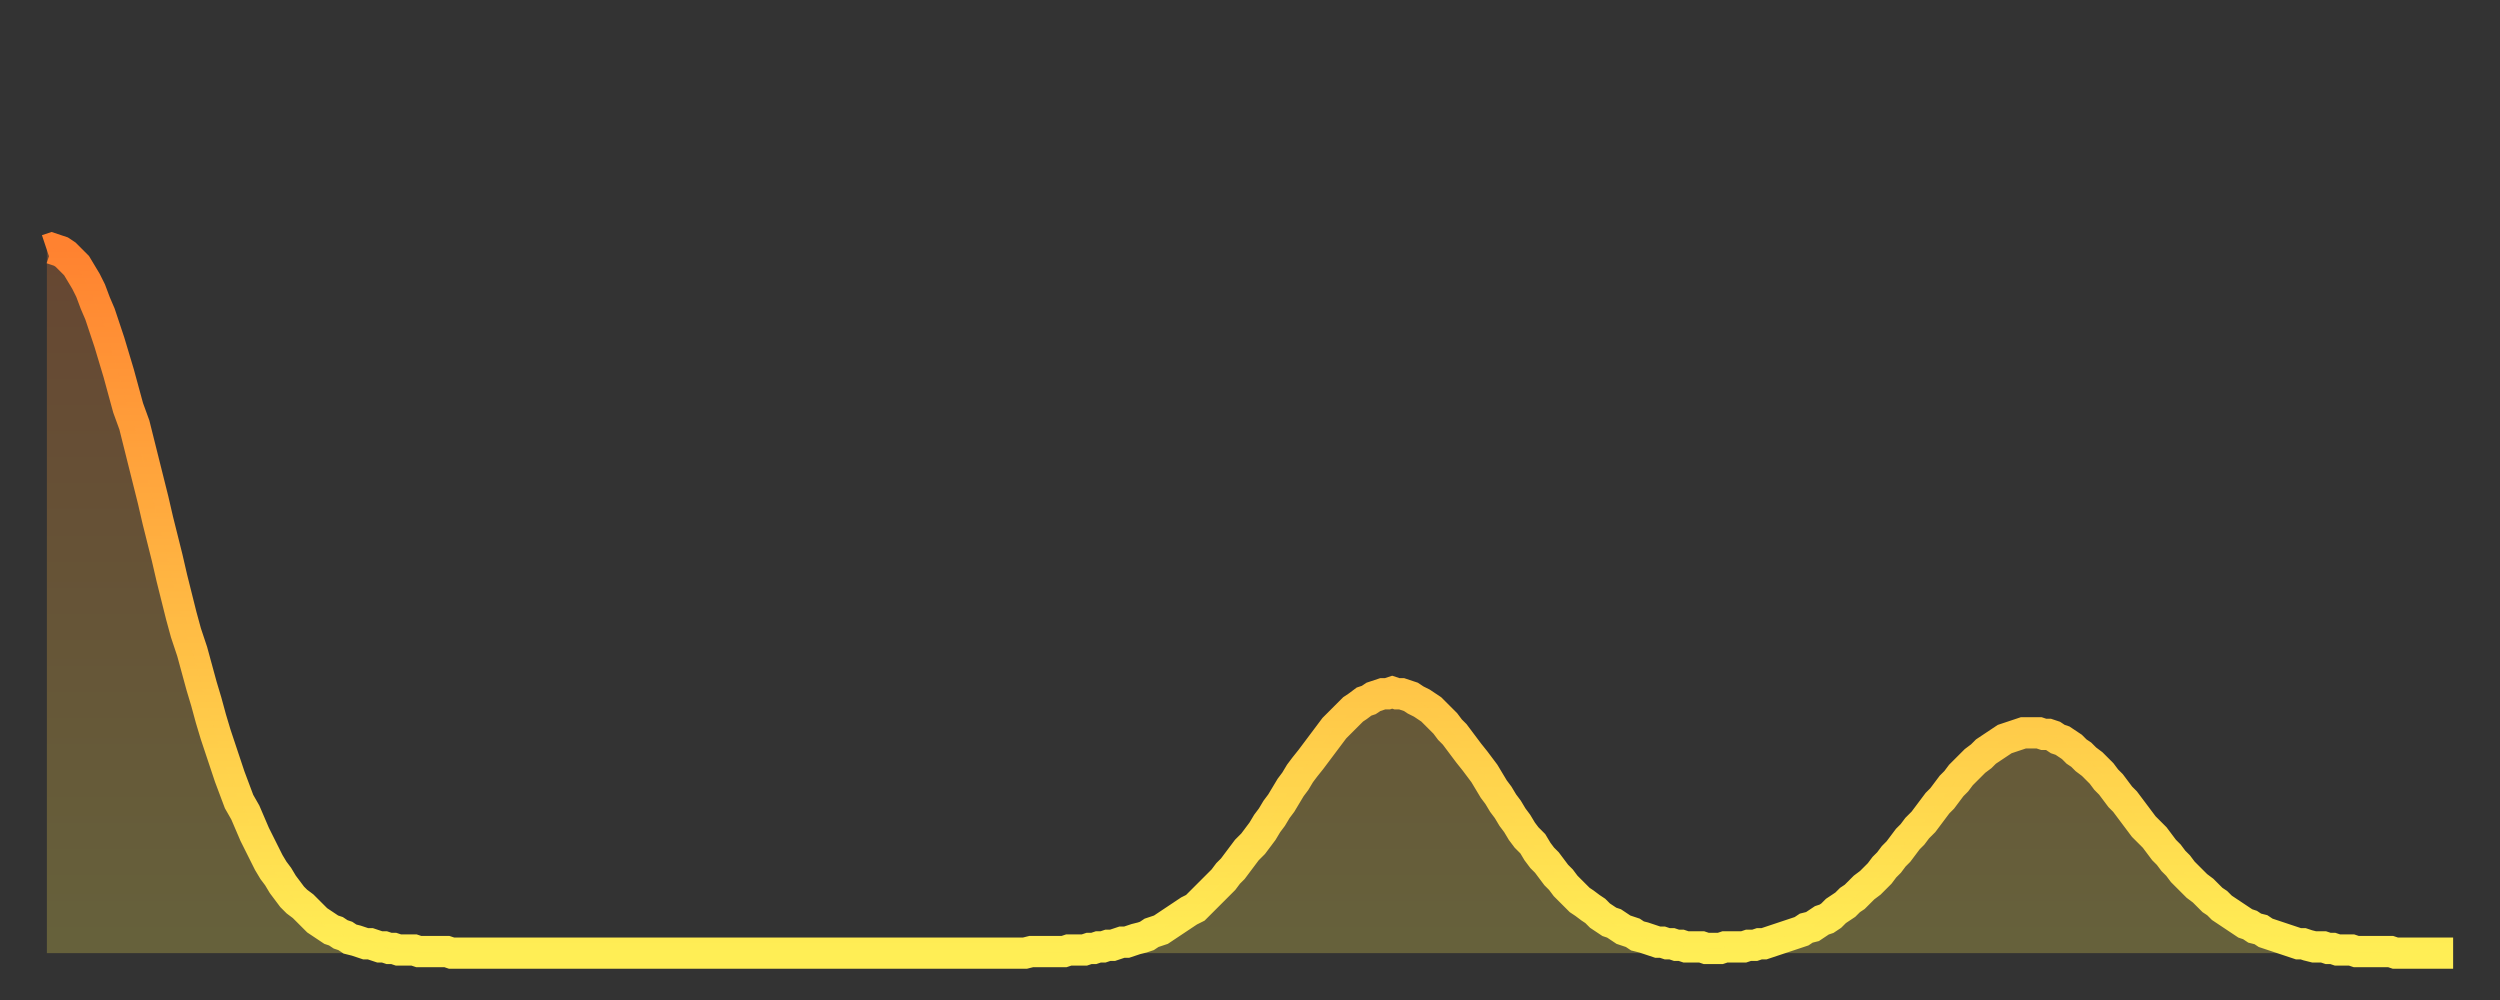
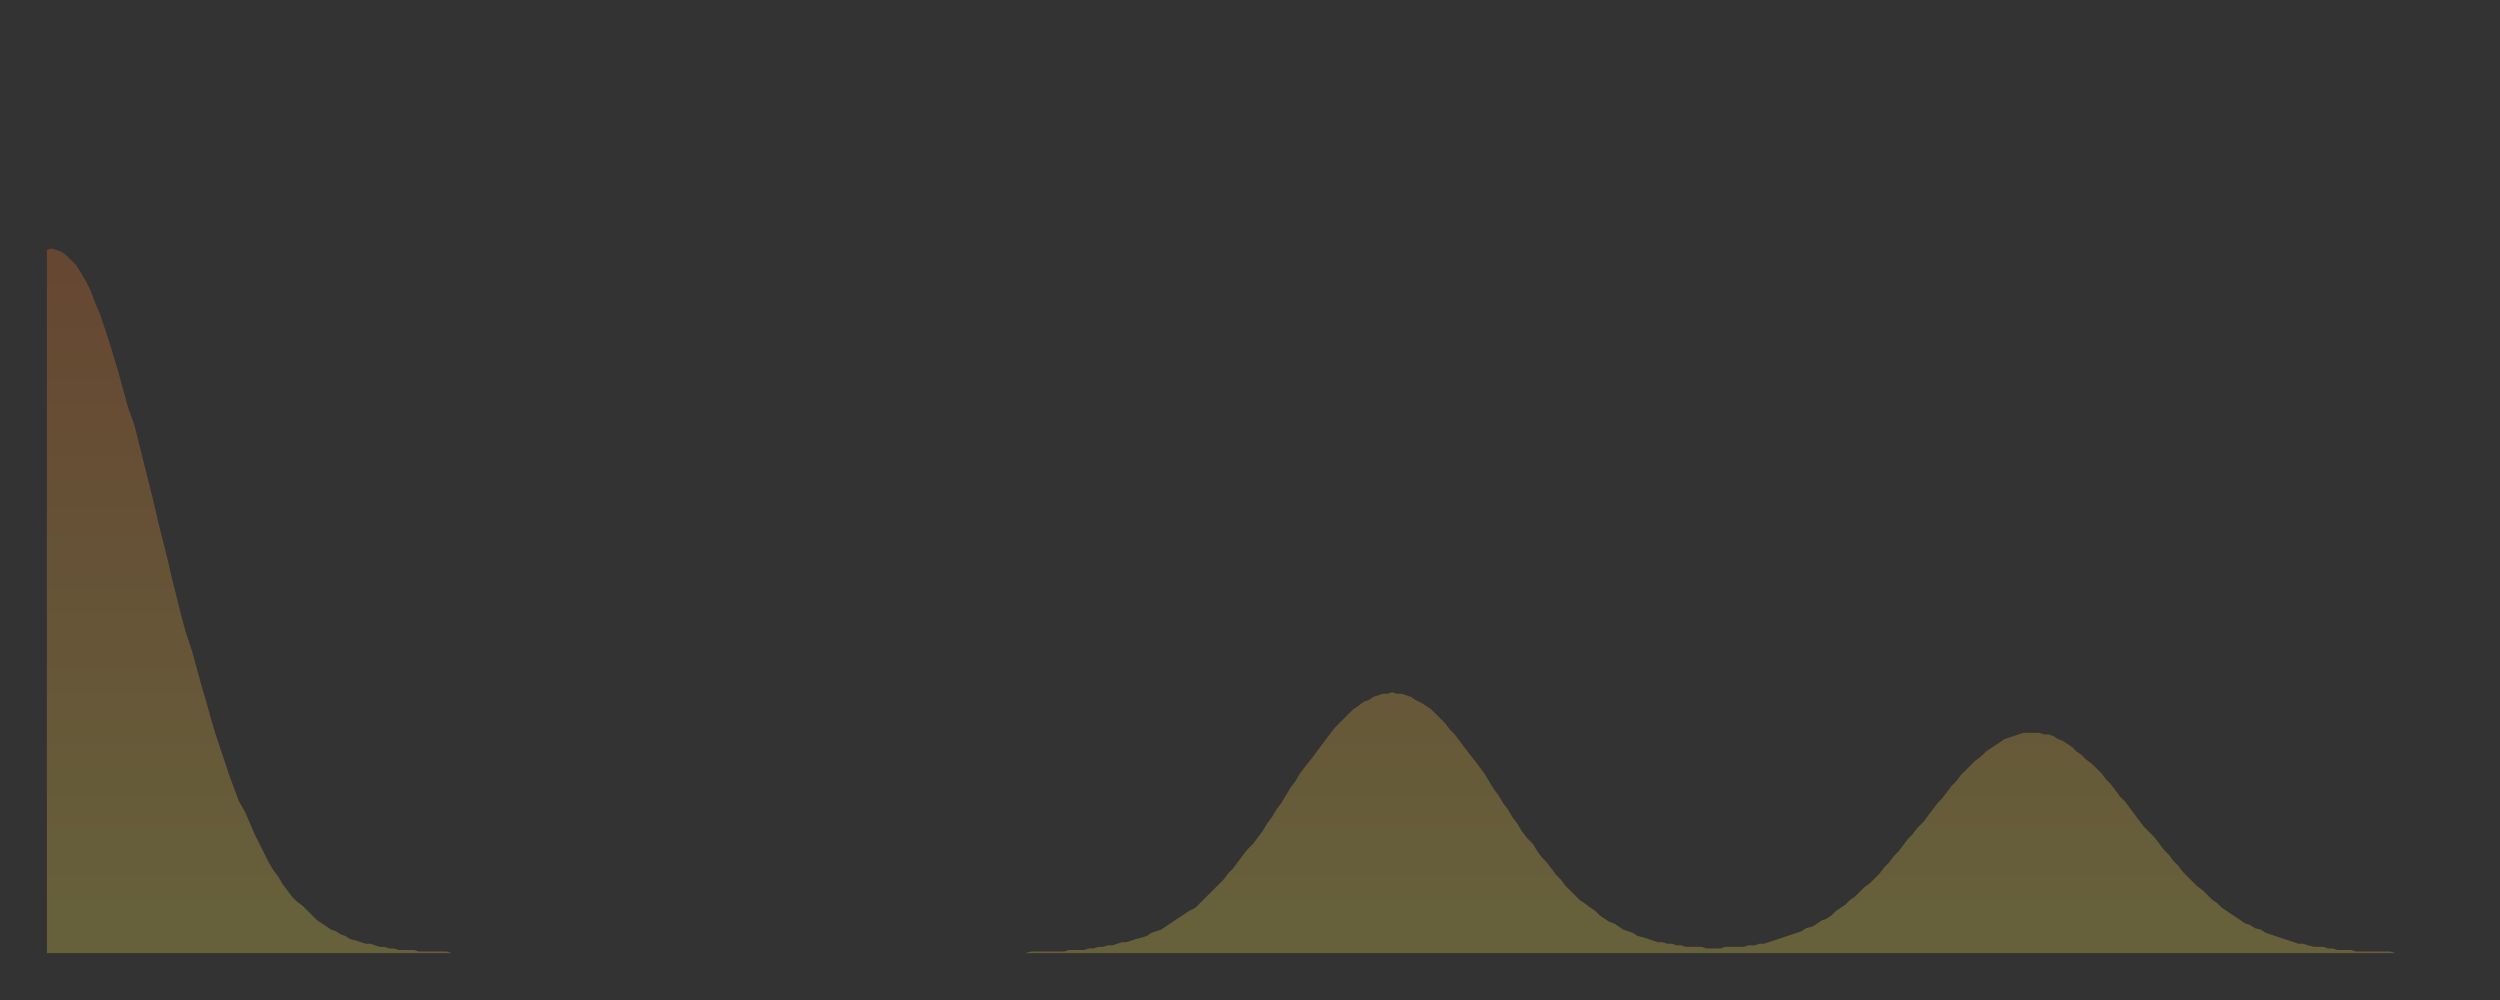
<svg xmlns="http://www.w3.org/2000/svg" baseProfile="full" height="64" version="1.1" width="160">
  <rect width="100%" height="100%" fill="#333333" stroke="none" />
  <defs>
    <linearGradient id="id307508" x1="0" x2="0" y1="0" y2="1">
      <stop offset="0%" stop-color="#ff8230" />
      <stop offset="50%" stop-color="#ffb843" />
      <stop offset="100%" stop-color="#ffee55" />
    </linearGradient>
  </defs>
  <g transform="translate(3,3)">
    <g>
-       <path d="M 0.0 13.0 L 0.3 12.9 0.6 13.0 0.9 13.1 1.2 13.3 1.5 13.6 1.9 14.0 2.2 14.5 2.5 15.0 2.8 15.6 3.1 16.4 3.4 17.1 3.7 18.0 4.0 18.9 4.3 19.9 4.6 20.9 4.9 22.0 5.2 23.1 5.6 24.2 5.9 25.4 6.2 26.6 6.5 27.8 6.8 29.0 7.1 30.3 7.4 31.5 7.7 32.7 8.0 34.0 8.3 35.2 8.6 36.4 8.9 37.5 9.3 38.7 9.6 39.8 9.9 40.9 10.2 41.9 10.5 43.0 10.8 44.0 11.1 44.9 11.4 45.8 11.7 46.7 12.0 47.5 12.3 48.3 12.7 49.0 13.0 49.7 13.3 50.4 13.6 51.0 13.9 51.6 14.2 52.2 14.5 52.7 14.8 53.1 15.1 53.6 15.4 54.0 15.7 54.4 16.0 54.7 16.4 55.0 16.7 55.3 17.0 55.6 17.3 55.9 17.6 56.1 17.9 56.3 18.2 56.5 18.5 56.6 18.8 56.8 19.1 56.9 19.4 57.1 19.8 57.2 20.1 57.3 20.4 57.4 20.7 57.4 21.0 57.5 21.3 57.6 21.6 57.6 21.9 57.7 22.2 57.7 22.5 57.8 22.8 57.8 23.1 57.8 23.5 57.8 23.8 57.9 24.1 57.9 24.4 57.9 24.7 57.9 25.0 57.9 25.3 57.9 25.6 57.9 25.9 58.0 26.2 58.0 26.5 58.0 26.8 58.0 27.2 58.0 27.5 58.0 27.8 58.0 28.1 58.0 28.4 58.0 28.7 58.0 29.0 58.0 29.3 58.0 29.6 58.0 29.9 58.0 30.2 58.0 30.6 58.0 30.9 58.0 31.2 58.0 31.5 58.0 31.8 58.0 32.1 58.0 32.4 58.0 32.7 58.0 33.0 58.0 33.3 58.0 33.6 58.0 33.9 58.0 34.3 58.0 34.6 58.0 34.9 58.0 35.2 58.0 35.5 58.0 35.8 58.0 36.1 58.0 36.4 58.0 36.7 58.0 37.0 58.0 37.3 58.0 37.7 58.0 38.0 58.0 38.3 58.0 38.6 58.0 38.9 58.0 39.2 58.0 39.5 58.0 39.8 58.0 40.1 58.0 40.4 58.0 40.7 58.0 41.0 58.0 41.4 58.0 41.7 58.0 42.0 58.0 42.3 58.0 42.6 58.0 42.9 58.0 43.2 58.0 43.5 58.0 43.8 58.0 44.1 58.0 44.4 58.0 44.7 58.0 45.1 58.0 45.4 58.0 45.7 58.0 46.0 58.0 46.3 58.0 46.6 58.0 46.9 58.0 47.2 58.0 47.5 58.0 47.8 58.0 48.1 58.0 48.5 58.0 48.8 58.0 49.1 58.0 49.4 58.0 49.7 58.0 50.0 58.0 50.3 58.0 50.6 58.0 50.9 58.0 51.2 58.0 51.5 58.0 51.8 58.0 52.2 58.0 52.5 58.0 52.8 58.0 53.1 58.0 53.4 58.0 53.7 58.0 54.0 58.0 54.3 58.0 54.6 58.0 54.9 58.0 55.2 58.0 55.6 58.0 55.9 58.0 56.2 58.0 56.5 58.0 56.8 58.0 57.1 58.0 57.4 58.0 57.7 58.0 58.0 58.0 58.3 58.0 58.6 58.0 58.9 58.0 59.3 58.0 59.6 58.0 59.9 58.0 60.2 58.0 60.5 58.0 60.8 58.0 61.1 58.0 61.4 58.0 61.7 58.0 62.0 58.0 62.3 58.0 62.6 58.0 63.0 57.9 63.3 57.9 63.6 57.9 63.9 57.9 64.2 57.9 64.5 57.9 64.8 57.9 65.1 57.9 65.4 57.8 65.7 57.8 66.0 57.8 66.4 57.8 66.7 57.7 67.0 57.7 67.3 57.6 67.6 57.6 67.9 57.5 68.2 57.5 68.5 57.4 68.8 57.3 69.1 57.3 69.4 57.2 69.7 57.1 70.1 57.0 70.4 56.9 70.7 56.7 71.0 56.6 71.3 56.5 71.6 56.3 71.9 56.1 72.2 55.9 72.5 55.7 72.8 55.5 73.1 55.3 73.5 55.1 73.8 54.8 74.1 54.5 74.4 54.2 74.7 53.9 75.0 53.6 75.3 53.3 75.6 52.9 75.9 52.6 76.2 52.2 76.5 51.8 76.8 51.4 77.2 51.0 77.5 50.6 77.8 50.2 78.1 49.7 78.4 49.3 78.7 48.8 79.0 48.4 79.3 47.9 79.6 47.4 79.9 47.0 80.2 46.5 80.5 46.1 80.9 45.6 81.2 45.2 81.5 44.8 81.8 44.4 82.1 44.0 82.4 43.6 82.7 43.3 83.0 43.0 83.3 42.7 83.6 42.4 83.9 42.2 84.3 41.9 84.6 41.8 84.9 41.6 85.2 41.5 85.5 41.4 85.8 41.4 86.1 41.3 86.4 41.4 86.7 41.4 87.0 41.5 87.3 41.6 87.6 41.8 88.0 42.0 88.3 42.2 88.6 42.4 88.9 42.7 89.2 43.0 89.5 43.3 89.8 43.7 90.1 44.0 90.4 44.4 90.7 44.8 91.0 45.2 91.4 45.7 91.7 46.1 92.0 46.5 92.3 47.0 92.6 47.5 92.9 47.9 93.2 48.4 93.5 48.8 93.8 49.3 94.1 49.7 94.4 50.2 94.7 50.6 95.1 51.0 95.4 51.5 95.7 51.9 96.0 52.2 96.3 52.6 96.6 53.0 96.9 53.3 97.2 53.7 97.5 54.0 97.8 54.3 98.1 54.6 98.4 54.8 98.8 55.1 99.1 55.3 99.4 55.6 99.7 55.8 100.0 56.0 100.3 56.1 100.6 56.3 100.9 56.5 101.2 56.6 101.5 56.7 101.8 56.9 102.2 57.0 102.5 57.1 102.8 57.2 103.1 57.3 103.4 57.3 103.7 57.4 104.0 57.4 104.3 57.5 104.6 57.5 104.9 57.6 105.2 57.6 105.5 57.6 105.9 57.6 106.2 57.7 106.5 57.7 106.8 57.7 107.1 57.7 107.4 57.6 107.7 57.6 108.0 57.6 108.3 57.6 108.6 57.6 108.9 57.5 109.3 57.5 109.6 57.4 109.9 57.4 110.2 57.3 110.5 57.2 110.8 57.1 111.1 57.0 111.4 56.9 111.7 56.8 112.0 56.7 112.3 56.6 112.6 56.4 113.0 56.3 113.3 56.1 113.6 55.9 113.9 55.8 114.2 55.6 114.5 55.3 114.8 55.1 115.1 54.9 115.4 54.6 115.7 54.4 116.0 54.1 116.3 53.8 116.7 53.5 117.0 53.2 117.3 52.9 117.6 52.5 117.9 52.2 118.2 51.8 118.5 51.5 118.8 51.1 119.1 50.7 119.4 50.4 119.7 50.0 120.1 49.6 120.4 49.2 120.7 48.8 121.0 48.4 121.3 48.1 121.6 47.7 121.9 47.3 122.2 47.0 122.5 46.6 122.8 46.3 123.1 46.0 123.4 45.7 123.8 45.4 124.1 45.1 124.4 44.9 124.7 44.7 125.0 44.5 125.3 44.3 125.6 44.2 125.9 44.1 126.2 44.0 126.5 43.9 126.8 43.9 127.2 43.9 127.5 43.9 127.8 44.0 128.1 44.0 128.4 44.1 128.7 44.3 129.0 44.4 129.3 44.6 129.6 44.8 129.9 45.1 130.2 45.3 130.5 45.6 130.9 45.9 131.2 46.2 131.5 46.5 131.8 46.9 132.1 47.2 132.4 47.6 132.7 48.0 133.0 48.3 133.3 48.7 133.6 49.1 133.9 49.5 134.2 49.9 134.6 50.3 134.9 50.6 135.2 51.0 135.5 51.4 135.8 51.7 136.1 52.1 136.4 52.4 136.7 52.8 137.0 53.1 137.3 53.4 137.6 53.7 138.0 54.0 138.3 54.3 138.6 54.6 138.9 54.8 139.2 55.1 139.5 55.3 139.8 55.5 140.1 55.7 140.4 55.9 140.7 56.1 141.0 56.2 141.3 56.4 141.7 56.5 142.0 56.7 142.3 56.8 142.6 56.9 142.9 57.0 143.2 57.1 143.5 57.2 143.8 57.3 144.1 57.4 144.4 57.4 144.7 57.5 145.1 57.6 145.4 57.6 145.7 57.6 146.0 57.7 146.3 57.7 146.6 57.8 146.9 57.8 147.2 57.8 147.5 57.8 147.8 57.9 148.1 57.9 148.4 57.9 148.8 57.9 149.1 57.9 149.4 57.9 149.7 57.9 150.0 57.9 150.3 58.0 150.6 58.0 150.9 58.0 151.2 58.0 151.5 58.0 151.8 58.0 152.1 58.0 152.5 58.0 152.8 58.0 153.1 58.0 153.4 58.0 153.7 58.0 154.0 58.0" fill="none" id="graph-curve" opacity="1" stroke="url(#id307508)" stroke-width="2" />
      <path d="M 0 58 L 0.0 13.0 0.3 12.9 0.6 13.0 0.9 13.1 1.2 13.3 1.5 13.6 1.9 14.0 2.2 14.5 2.5 15.0 2.8 15.6 3.1 16.4 3.4 17.1 3.7 18.0 4.0 18.9 4.3 19.9 4.6 20.9 4.9 22.0 5.2 23.1 5.6 24.2 5.9 25.4 6.2 26.6 6.5 27.8 6.8 29.0 7.1 30.3 7.4 31.5 7.7 32.7 8.0 34.0 8.3 35.2 8.6 36.4 8.9 37.5 9.3 38.7 9.6 39.8 9.9 40.9 10.2 41.9 10.5 43.0 10.8 44.0 11.1 44.9 11.4 45.8 11.7 46.7 12.0 47.5 12.3 48.3 12.7 49.0 13.0 49.7 13.3 50.4 13.6 51.0 13.9 51.6 14.2 52.2 14.5 52.7 14.8 53.1 15.1 53.6 15.4 54.0 15.7 54.4 16.0 54.7 16.4 55.0 16.7 55.3 17.0 55.6 17.3 55.9 17.6 56.1 17.9 56.3 18.2 56.5 18.5 56.6 18.8 56.8 19.1 56.9 19.4 57.1 19.8 57.2 20.1 57.3 20.4 57.4 20.7 57.4 21.0 57.5 21.3 57.6 21.6 57.6 21.9 57.7 22.2 57.7 22.5 57.8 22.8 57.8 23.1 57.8 23.5 57.8 23.8 57.9 24.1 57.9 24.4 57.9 24.7 57.9 25.0 57.9 25.3 57.9 25.6 57.9 25.9 58.0 26.2 58.0 26.5 58.0 26.8 58.0 27.2 58.0 27.5 58.0 27.8 58.0 28.1 58.0 28.4 58.0 28.7 58.0 29.0 58.0 29.3 58.0 29.6 58.0 29.9 58.0 30.2 58.0 30.6 58.0 30.9 58.0 31.2 58.0 31.5 58.0 31.8 58.0 32.1 58.0 32.4 58.0 32.7 58.0 33.0 58.0 33.3 58.0 33.6 58.0 33.9 58.0 34.3 58.0 34.6 58.0 34.9 58.0 35.2 58.0 35.5 58.0 35.8 58.0 36.1 58.0 36.4 58.0 36.7 58.0 37.0 58.0 37.3 58.0 37.7 58.0 38.0 58.0 38.3 58.0 38.6 58.0 38.9 58.0 39.2 58.0 39.5 58.0 39.8 58.0 40.1 58.0 40.4 58.0 40.7 58.0 41.0 58.0 41.4 58.0 41.7 58.0 42.0 58.0 42.3 58.0 42.6 58.0 42.9 58.0 43.2 58.0 43.5 58.0 43.8 58.0 44.1 58.0 44.4 58.0 44.7 58.0 45.1 58.0 45.4 58.0 45.7 58.0 46.0 58.0 46.3 58.0 46.6 58.0 46.9 58.0 47.2 58.0 47.5 58.0 47.8 58.0 48.1 58.0 48.5 58.0 48.8 58.0 49.1 58.0 49.4 58.0 49.7 58.0 50.0 58.0 50.3 58.0 50.6 58.0 50.9 58.0 51.2 58.0 51.5 58.0 51.8 58.0 52.2 58.0 52.5 58.0 52.8 58.0 53.1 58.0 53.4 58.0 53.7 58.0 54.0 58.0 54.3 58.0 54.6 58.0 54.9 58.0 55.2 58.0 55.6 58.0 55.9 58.0 56.2 58.0 56.5 58.0 56.8 58.0 57.1 58.0 57.4 58.0 57.7 58.0 58.0 58.0 58.3 58.0 58.6 58.0 58.9 58.0 59.3 58.0 59.6 58.0 59.9 58.0 60.2 58.0 60.5 58.0 60.8 58.0 61.1 58.0 61.4 58.0 61.7 58.0 62.0 58.0 62.3 58.0 62.6 58.0 63.0 57.9 63.3 57.9 63.6 57.9 63.9 57.9 64.2 57.9 64.5 57.9 64.8 57.9 65.1 57.9 65.4 57.8 65.7 57.8 66.0 57.8 66.4 57.8 66.7 57.7 67.0 57.7 67.3 57.6 67.6 57.6 67.9 57.5 68.2 57.5 68.5 57.4 68.8 57.3 69.1 57.3 69.4 57.2 69.7 57.1 70.1 57.0 70.4 56.9 70.7 56.7 71.0 56.6 71.3 56.5 71.6 56.3 71.9 56.1 72.2 55.9 72.5 55.7 72.8 55.5 73.1 55.3 73.5 55.1 73.8 54.8 74.1 54.5 74.4 54.2 74.7 53.9 75.0 53.6 75.3 53.3 75.6 52.9 75.9 52.6 76.2 52.2 76.5 51.8 76.8 51.4 77.2 51.0 77.5 50.6 77.8 50.2 78.1 49.7 78.4 49.3 78.7 48.8 79.0 48.4 79.3 47.9 79.6 47.4 79.9 47.0 80.2 46.5 80.5 46.1 80.9 45.6 81.2 45.2 81.5 44.8 81.8 44.4 82.1 44.0 82.4 43.6 82.7 43.3 83.0 43.0 83.3 42.7 83.6 42.4 83.9 42.2 84.3 41.9 84.6 41.8 84.9 41.6 85.2 41.5 85.5 41.4 85.8 41.4 86.1 41.3 86.4 41.4 86.7 41.4 87.0 41.5 87.3 41.6 87.6 41.8 88.0 42.0 88.3 42.2 88.6 42.4 88.9 42.7 89.2 43.0 89.5 43.3 89.8 43.7 90.1 44.0 90.4 44.4 90.7 44.8 91.0 45.2 91.4 45.7 91.7 46.1 92.0 46.5 92.3 47.0 92.6 47.5 92.9 47.9 93.2 48.4 93.5 48.8 93.8 49.3 94.1 49.7 94.4 50.2 94.7 50.6 95.1 51.0 95.4 51.5 95.7 51.9 96.0 52.2 96.3 52.6 96.6 53.0 96.9 53.3 97.2 53.7 97.5 54.0 97.8 54.3 98.1 54.6 98.4 54.8 98.8 55.1 99.1 55.3 99.4 55.6 99.7 55.8 100.0 56.0 100.3 56.1 100.6 56.3 100.9 56.5 101.2 56.6 101.5 56.7 101.8 56.9 102.2 57.0 102.5 57.1 102.8 57.2 103.1 57.3 103.4 57.3 103.7 57.4 104.0 57.4 104.3 57.5 104.6 57.5 104.9 57.6 105.2 57.6 105.5 57.6 105.9 57.6 106.2 57.7 106.5 57.7 106.8 57.7 107.1 57.7 107.4 57.6 107.7 57.6 108.0 57.6 108.3 57.6 108.6 57.6 108.9 57.5 109.3 57.5 109.6 57.4 109.9 57.4 110.2 57.3 110.5 57.2 110.8 57.1 111.1 57.0 111.4 56.9 111.7 56.8 112.0 56.7 112.3 56.6 112.6 56.4 113.0 56.3 113.3 56.1 113.6 55.9 113.9 55.8 114.2 55.6 114.5 55.3 114.8 55.1 115.1 54.9 115.4 54.6 115.7 54.4 116.0 54.1 116.3 53.8 116.7 53.5 117.0 53.2 117.3 52.9 117.6 52.5 117.9 52.2 118.2 51.8 118.5 51.5 118.8 51.1 119.1 50.7 119.4 50.4 119.7 50.0 120.1 49.6 120.4 49.2 120.7 48.8 121.0 48.4 121.3 48.1 121.6 47.7 121.9 47.3 122.2 47.0 122.5 46.6 122.8 46.3 123.1 46.0 123.4 45.7 123.8 45.4 124.1 45.1 124.4 44.9 124.7 44.7 125.0 44.5 125.3 44.3 125.6 44.2 125.9 44.1 126.2 44.0 126.5 43.9 126.8 43.9 127.2 43.9 127.5 43.9 127.8 44.0 128.1 44.0 128.4 44.1 128.7 44.3 129.0 44.4 129.3 44.6 129.6 44.8 129.9 45.1 130.2 45.3 130.5 45.6 130.9 45.9 131.2 46.2 131.5 46.5 131.8 46.9 132.1 47.2 132.4 47.6 132.7 48.0 133.0 48.3 133.3 48.7 133.6 49.1 133.9 49.5 134.2 49.9 134.6 50.3 134.9 50.6 135.2 51.0 135.5 51.4 135.8 51.7 136.1 52.1 136.4 52.4 136.7 52.8 137.0 53.1 137.3 53.4 137.6 53.7 138.0 54.0 138.3 54.3 138.6 54.6 138.9 54.8 139.2 55.1 139.5 55.3 139.8 55.5 140.1 55.7 140.4 55.9 140.7 56.1 141.0 56.2 141.3 56.4 141.7 56.5 142.0 56.7 142.3 56.8 142.6 56.9 142.9 57.0 143.2 57.1 143.5 57.2 143.8 57.3 144.1 57.4 144.4 57.4 144.7 57.5 145.1 57.6 145.4 57.6 145.7 57.6 146.0 57.7 146.3 57.7 146.6 57.8 146.9 57.8 147.2 57.8 147.5 57.8 147.8 57.9 148.1 57.9 148.4 57.9 148.8 57.9 149.1 57.9 149.4 57.9 149.7 57.9 150.0 57.9 150.3 58.0 150.6 58.0 150.9 58.0 151.2 58.0 151.5 58.0 151.8 58.0 152.1 58.0 152.5 58.0 152.8 58.0 153.1 58.0 153.4 58.0 153.7 58.0 154.0 58.0 154 58" fill="url(#id307508)" fill-opacity=".25" id="graph-shadow" />
    </g>
  </g>
</svg>